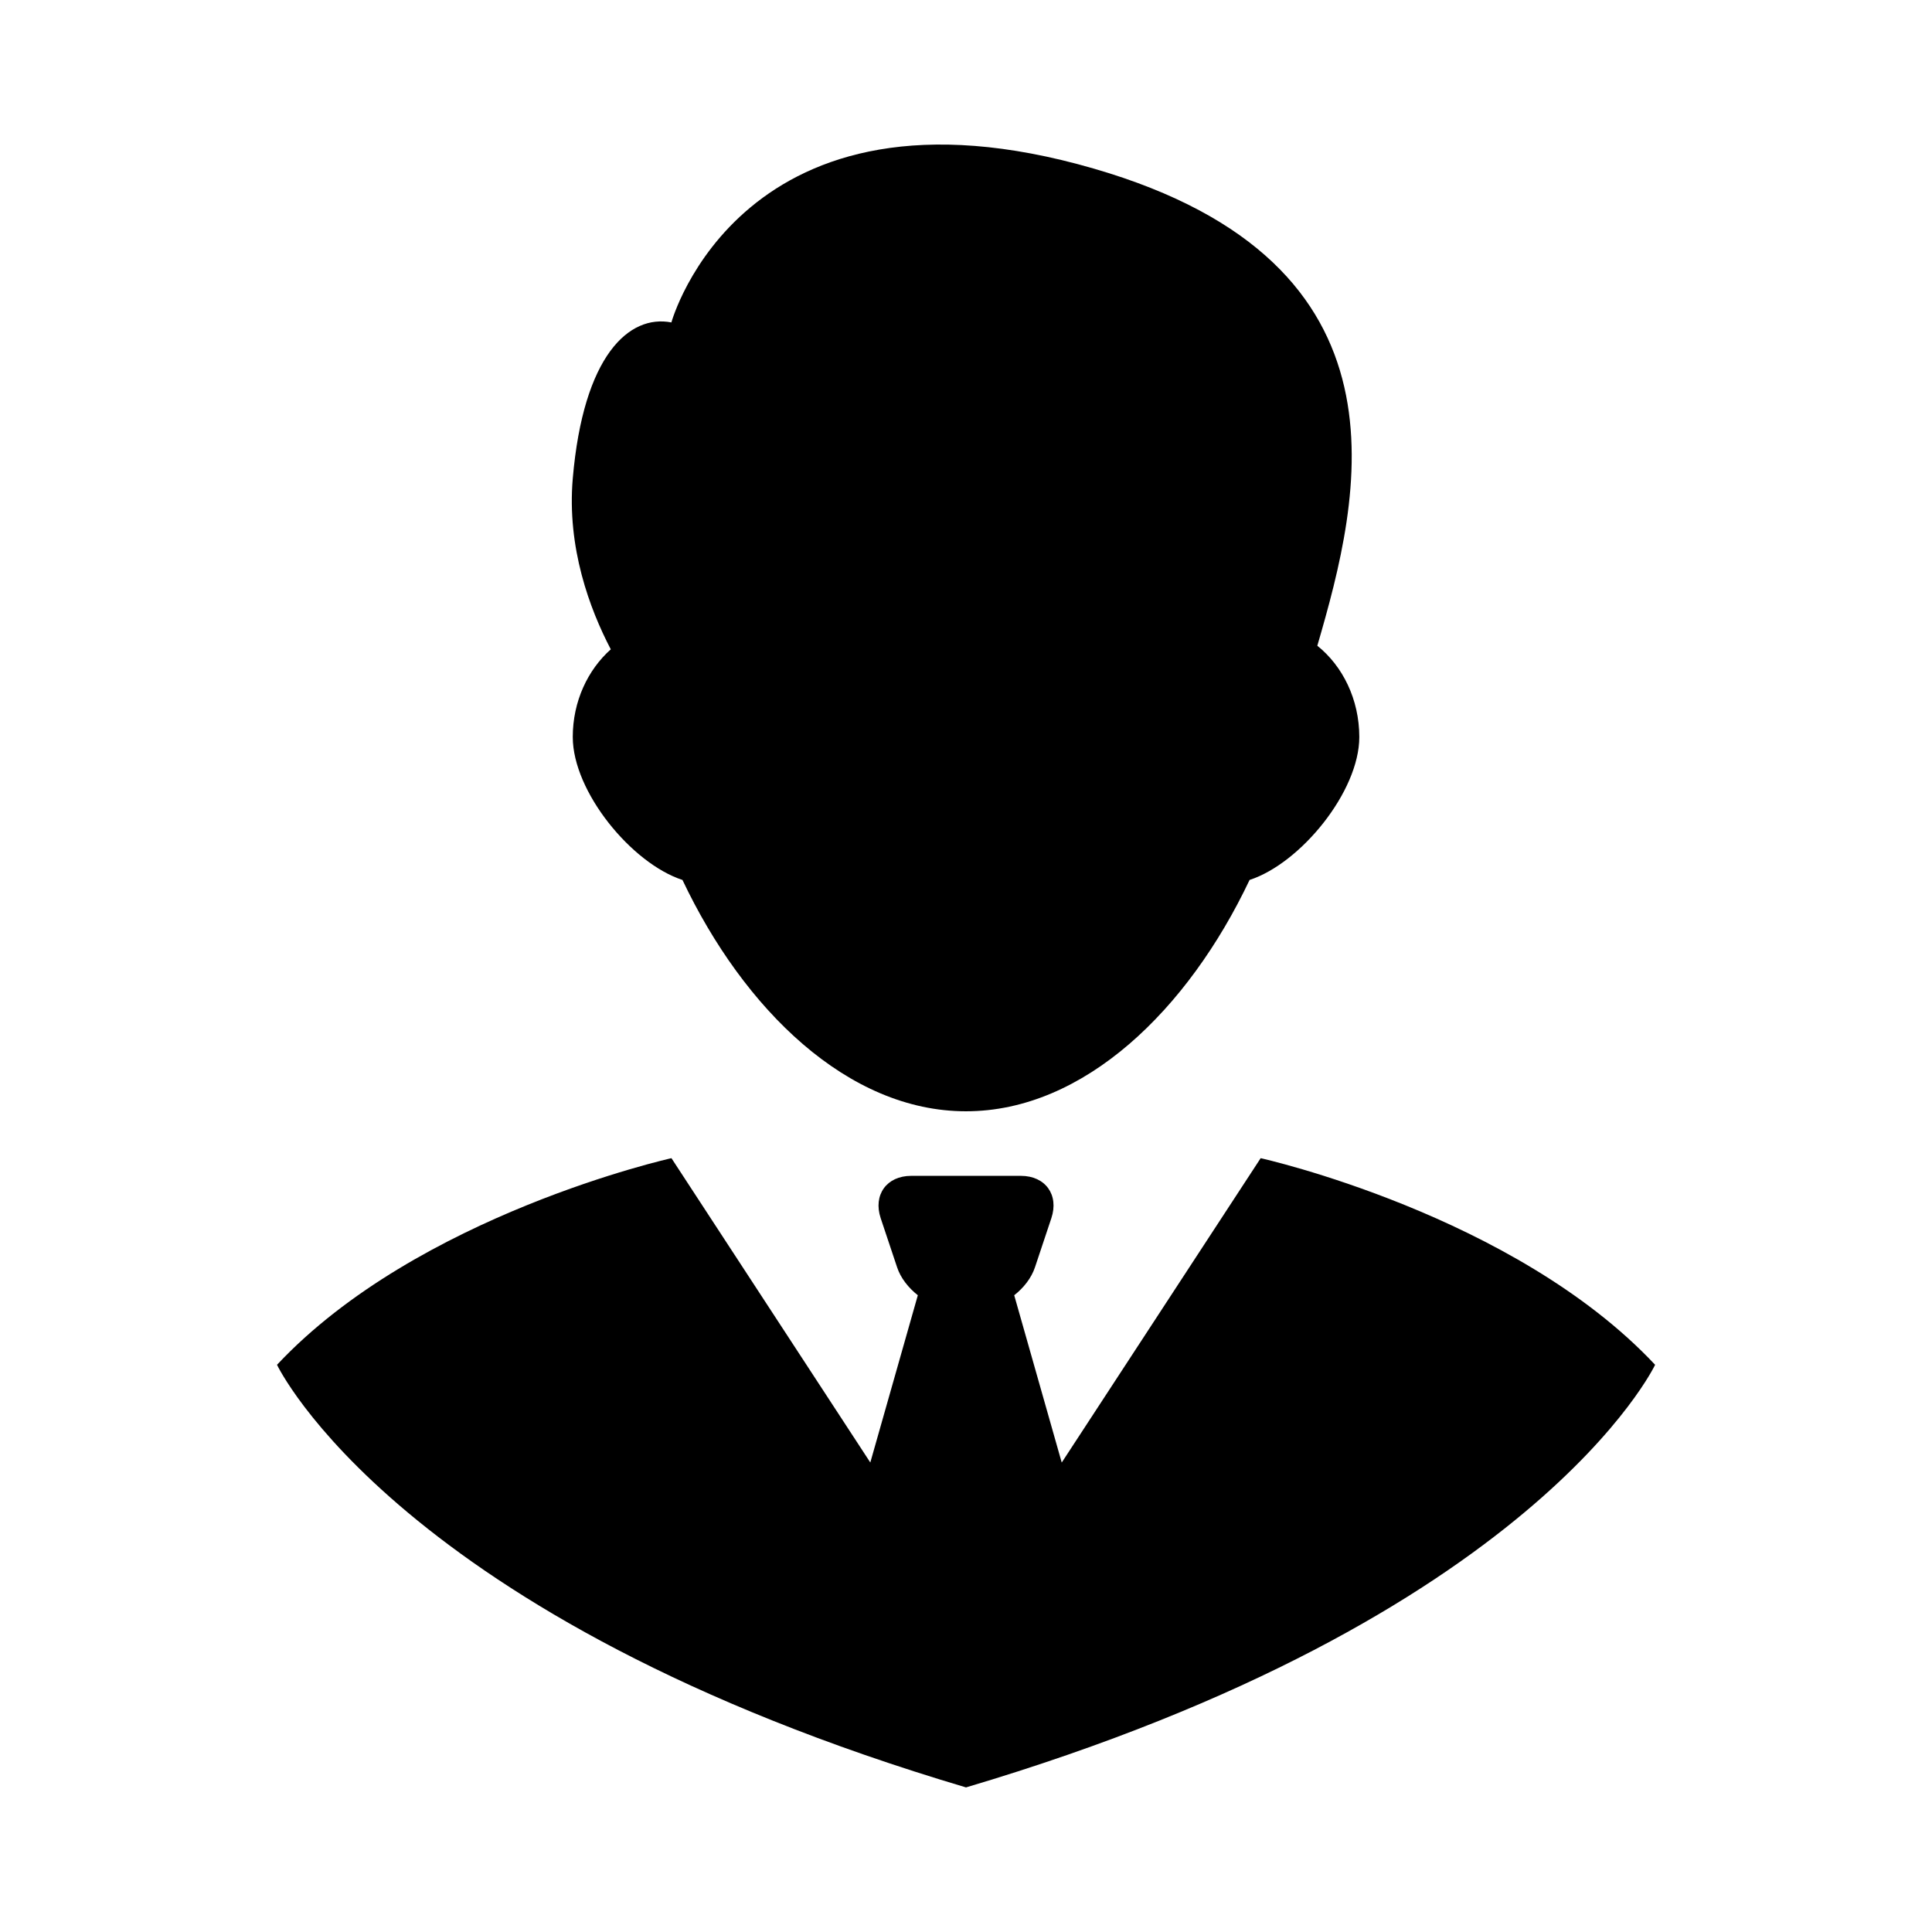
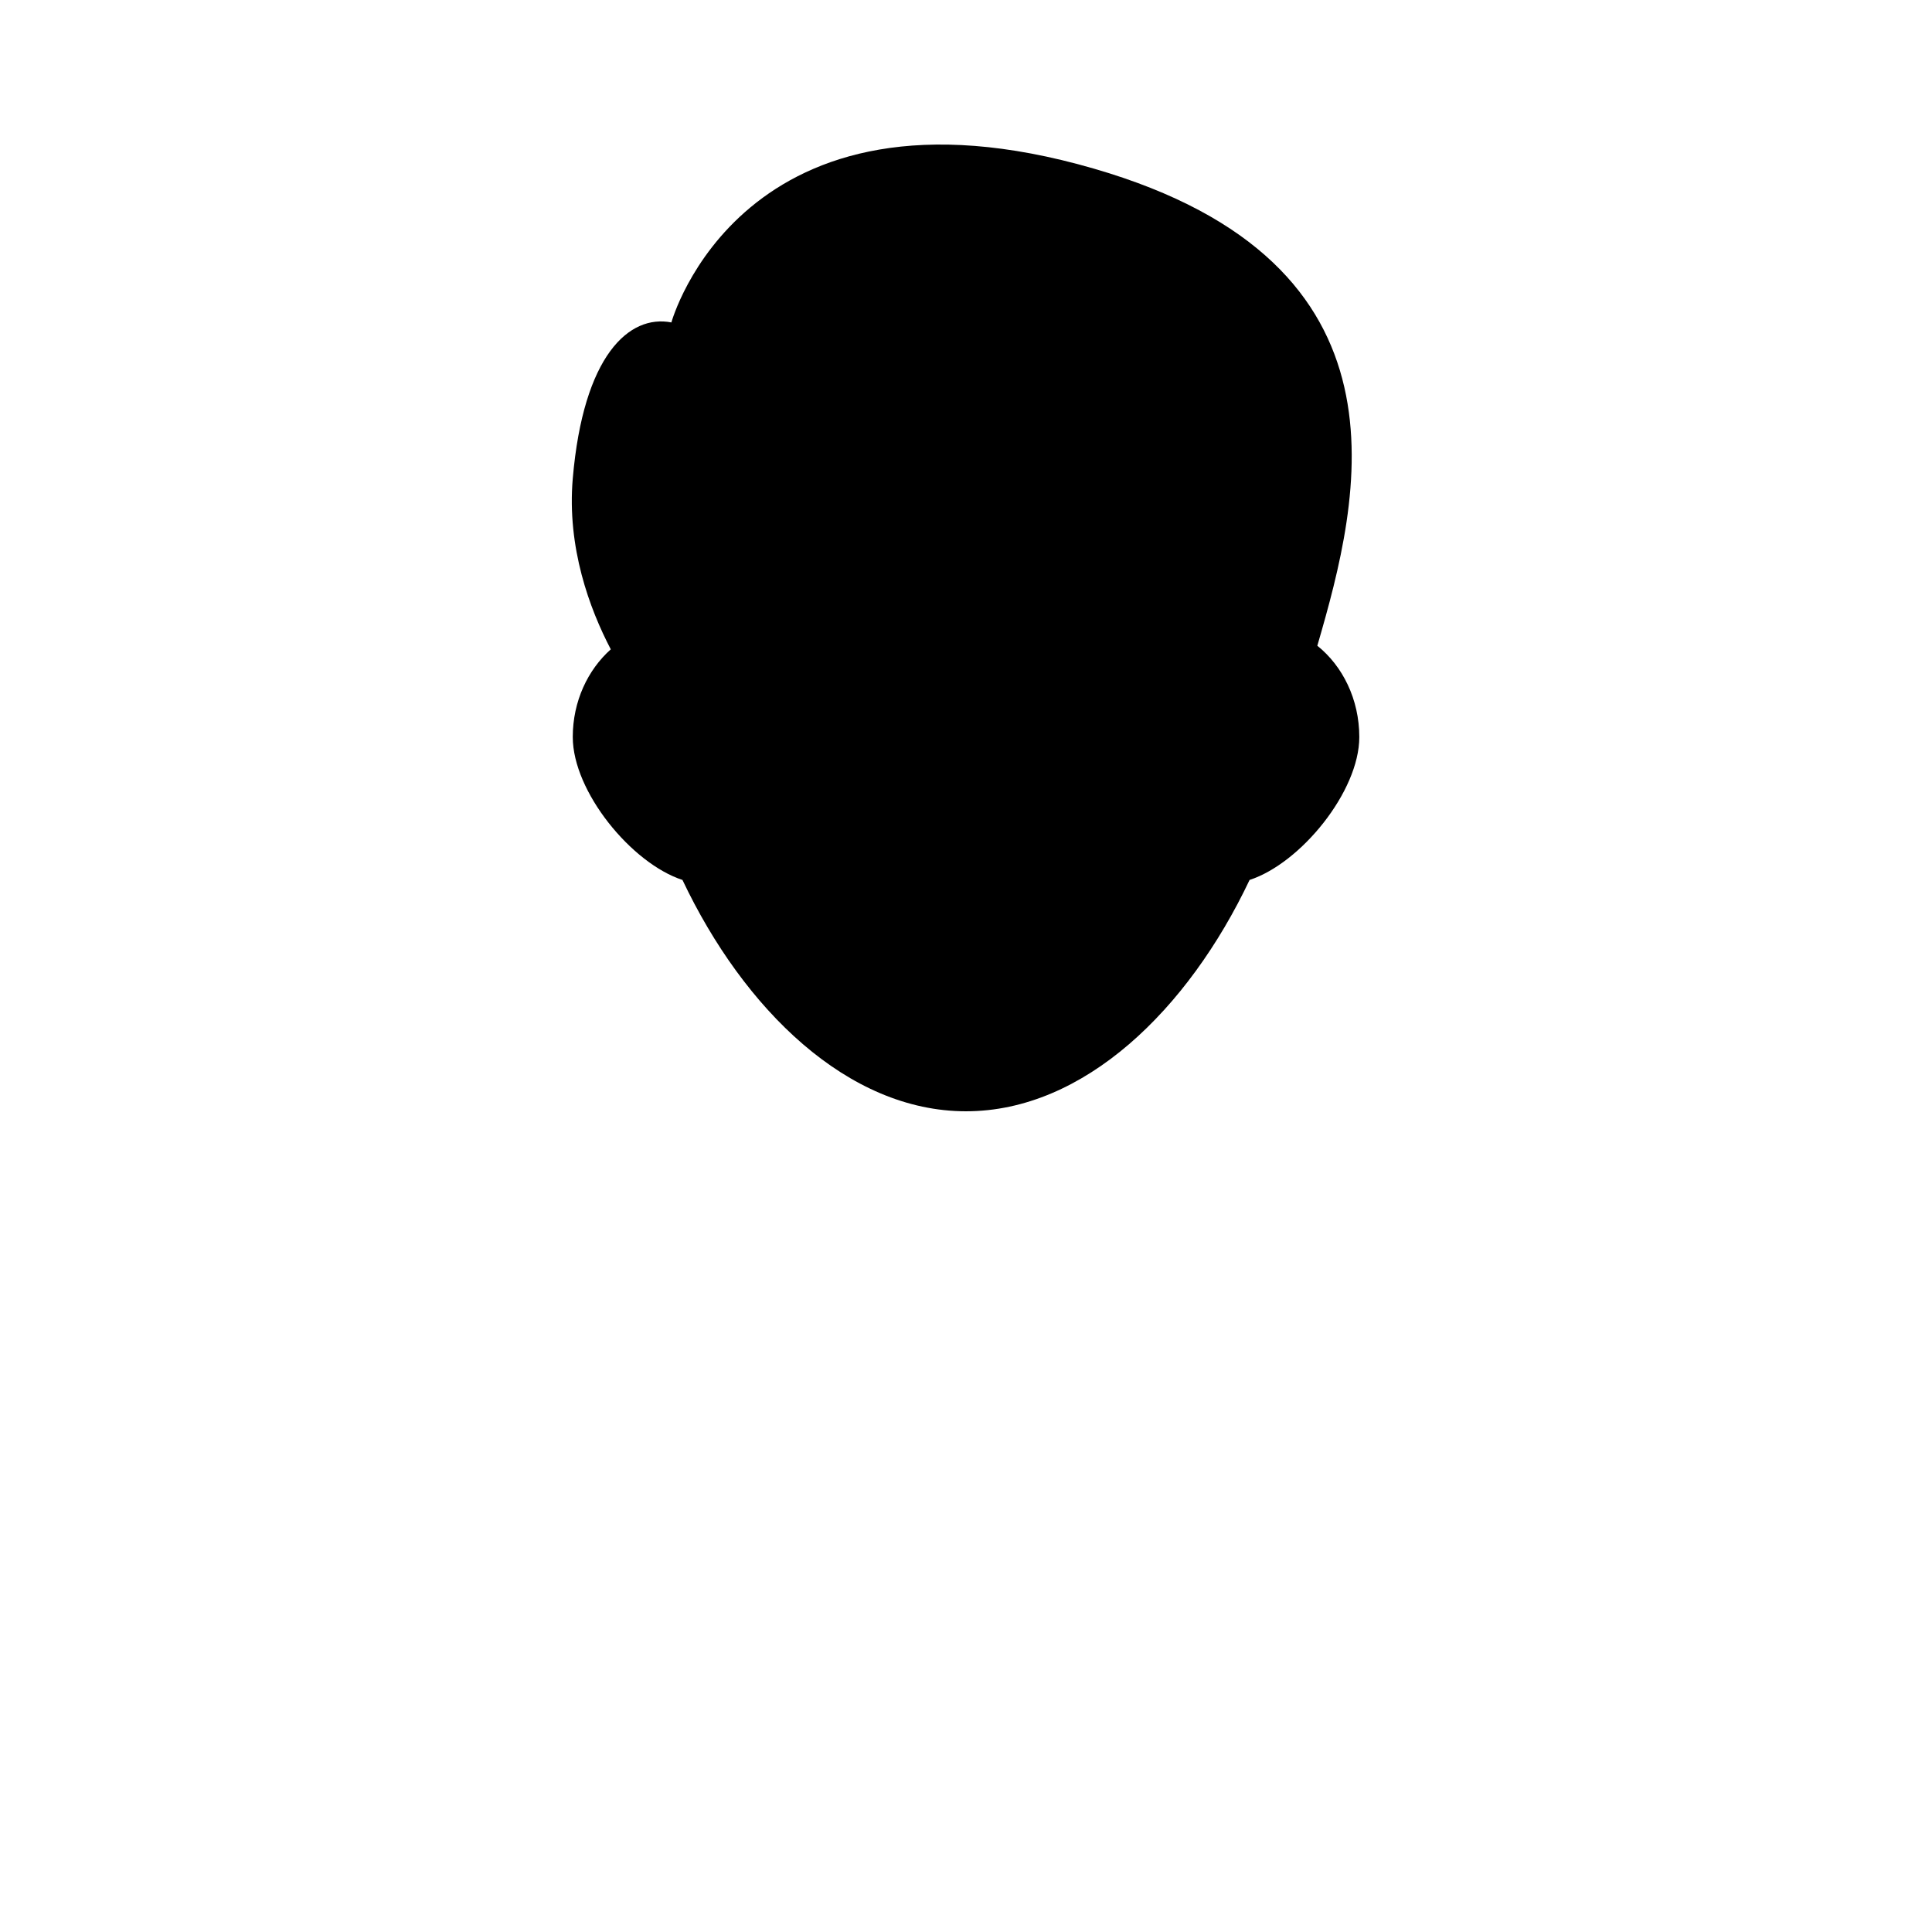
<svg xmlns="http://www.w3.org/2000/svg" fill="#000000" width="800px" height="800px" version="1.1" viewBox="144 144 512 512">
  <g>
    <path d="m295.79 339.33c0 14.41 15.516 33.441 29.07 37.867 16.262 34.328 43.84 61.305 75.129 61.305 31.297 0 58.895-26.973 75.16-61.305 13.551-4.414 29.078-23.457 29.078-37.867 0-10.004-4.414-18.832-11.125-24.203 11.457-39.387 27.316-101.36-59.188-126.43-93.324-27.086-111.99 40.75-111.99 40.75-11.203-2.168-23.336 8.707-26.137 41.371-1.57 18.277 4.465 34.52 10.078 45.262-6.086 5.422-10.078 13.777-10.078 23.246z" />
-     <path d="m478.09 450.93-52.719 80.66-12.594-44.336c2.519-1.977 4.543-4.555 5.5-7.406l4.344-13.02c2.055-6.168-1.57-11.215-8.082-11.215h-29.059c-6.508 0-10.137 5.047-8.09 11.215l4.352 13.02c0.945 2.852 2.973 5.41 5.492 7.406l-12.594 44.324-52.699-80.648s-67.188 14.922-104.53 54.754c0 0 31.719 67.207 182.59 112 150.89-44.789 182.62-112 182.62-112-37.355-39.832-104.53-54.754-104.53-54.754z" />
  </g>
</svg>